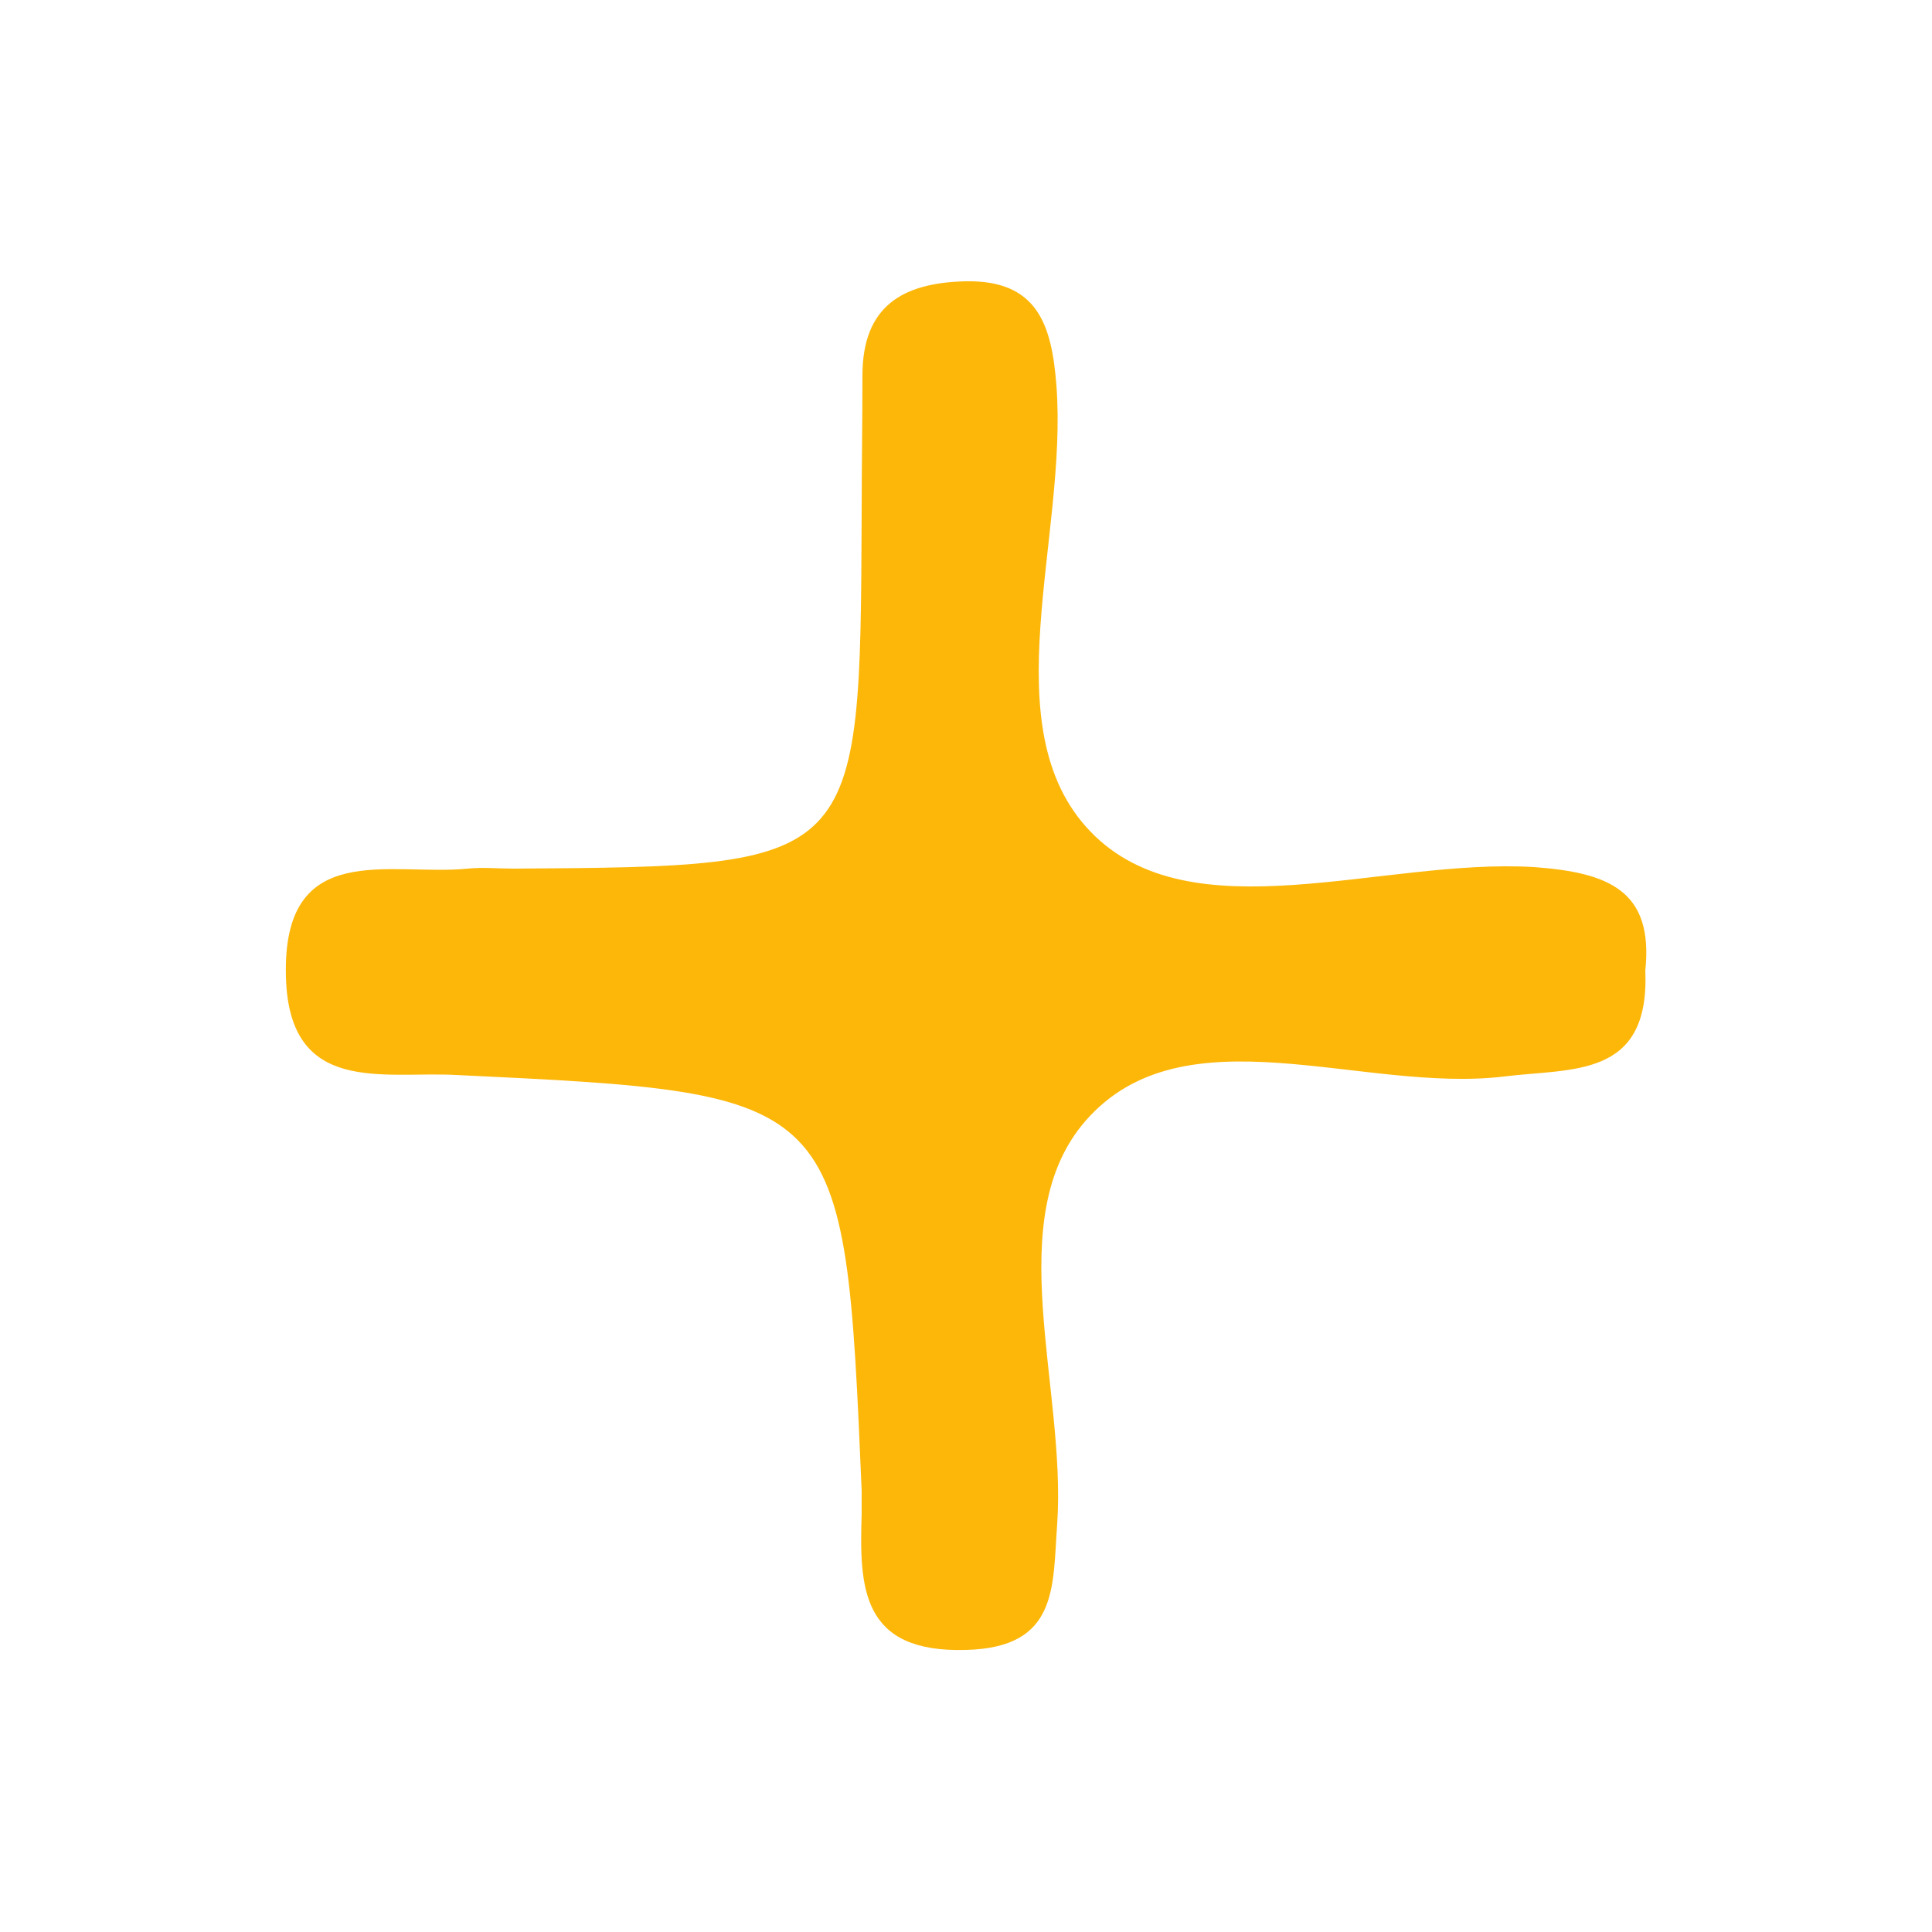
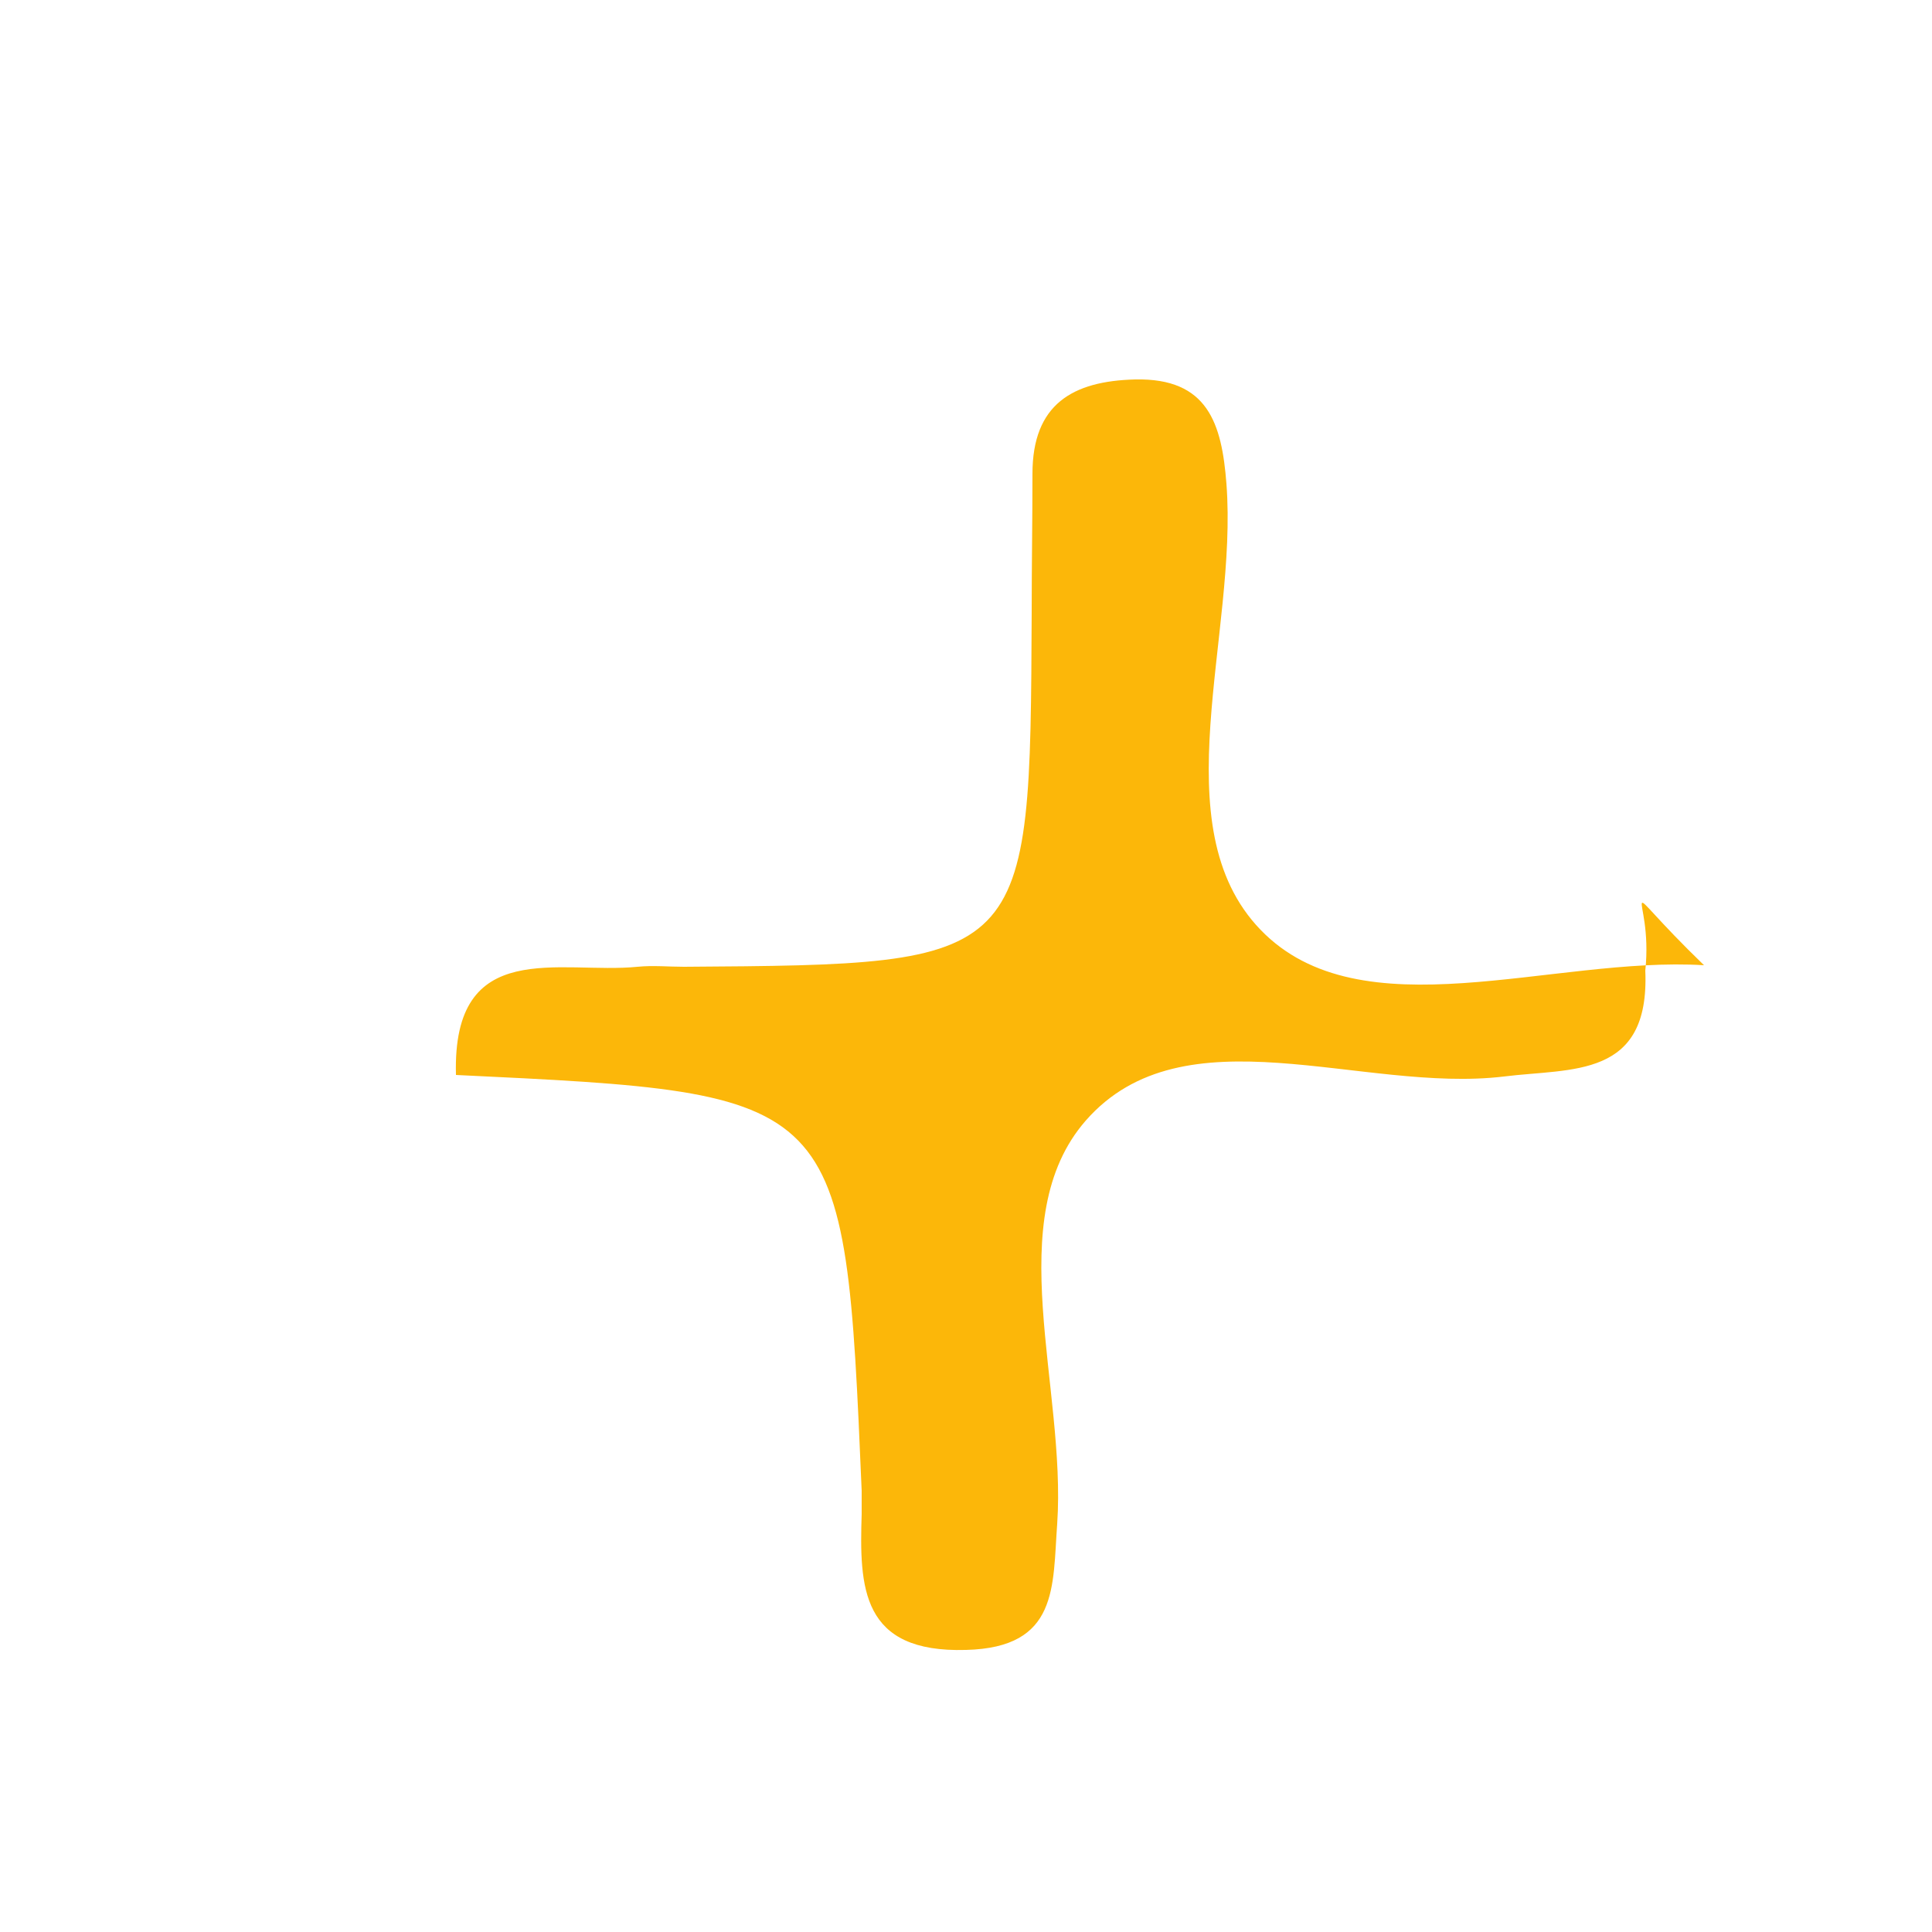
<svg xmlns="http://www.w3.org/2000/svg" version="1.1" id="Слой_1" x="0px" y="0px" viewBox="0 0 25 25" style="enable-background:new 0 0 25 25;" xml:space="preserve">
  <style type="text/css">
	.st0{fill:#FCB709;}
</style>
  <g>
-     <path class="st0" d="M21.29,12.56c0.06,1.4-0.95,1.26-1.83,1.37c-1.84,0.22-4.14-0.88-5.41,0.57c-1.11,1.27-0.25,3.45-0.37,5.22   c-0.06,0.81,0.02,1.6-1.18,1.63c-1.36,0.04-1.38-0.81-1.35-1.76c0-0.1,0-0.2,0-0.3c-0.22-5.15-0.22-5.14-5.25-5.38   c-0.94-0.05-2.16,0.27-2.2-1.27c-0.05-1.8,1.35-1.3,2.35-1.4c0.2-0.02,0.4,0,0.6,0c4.48-0.03,4.48-0.03,4.5-4.59   c0-0.6,0.01-1.19,0.01-1.79c0-0.9,0.52-1.2,1.33-1.22c0.94-0.02,1.12,0.57,1.18,1.35c0.15,1.96-0.85,4.43,0.44,5.77   c1.3,1.35,3.78,0.34,5.74,0.46C20.81,11.29,21.4,11.52,21.29,12.56z" />
+     <path class="st0" d="M21.29,12.56c0.06,1.4-0.95,1.26-1.83,1.37c-1.84,0.22-4.14-0.88-5.41,0.57c-1.11,1.27-0.25,3.45-0.37,5.22   c-0.06,0.81,0.02,1.6-1.18,1.63c-1.36,0.04-1.38-0.81-1.35-1.76c0-0.1,0-0.2,0-0.3c-0.22-5.15-0.22-5.14-5.25-5.38   c-0.05-1.8,1.35-1.3,2.35-1.4c0.2-0.02,0.4,0,0.6,0c4.48-0.03,4.48-0.03,4.5-4.59   c0-0.6,0.01-1.19,0.01-1.79c0-0.9,0.52-1.2,1.33-1.22c0.94-0.02,1.12,0.57,1.18,1.35c0.15,1.96-0.85,4.43,0.44,5.77   c1.3,1.35,3.78,0.34,5.74,0.46C20.81,11.29,21.4,11.52,21.29,12.56z" />
  </g>
</svg>